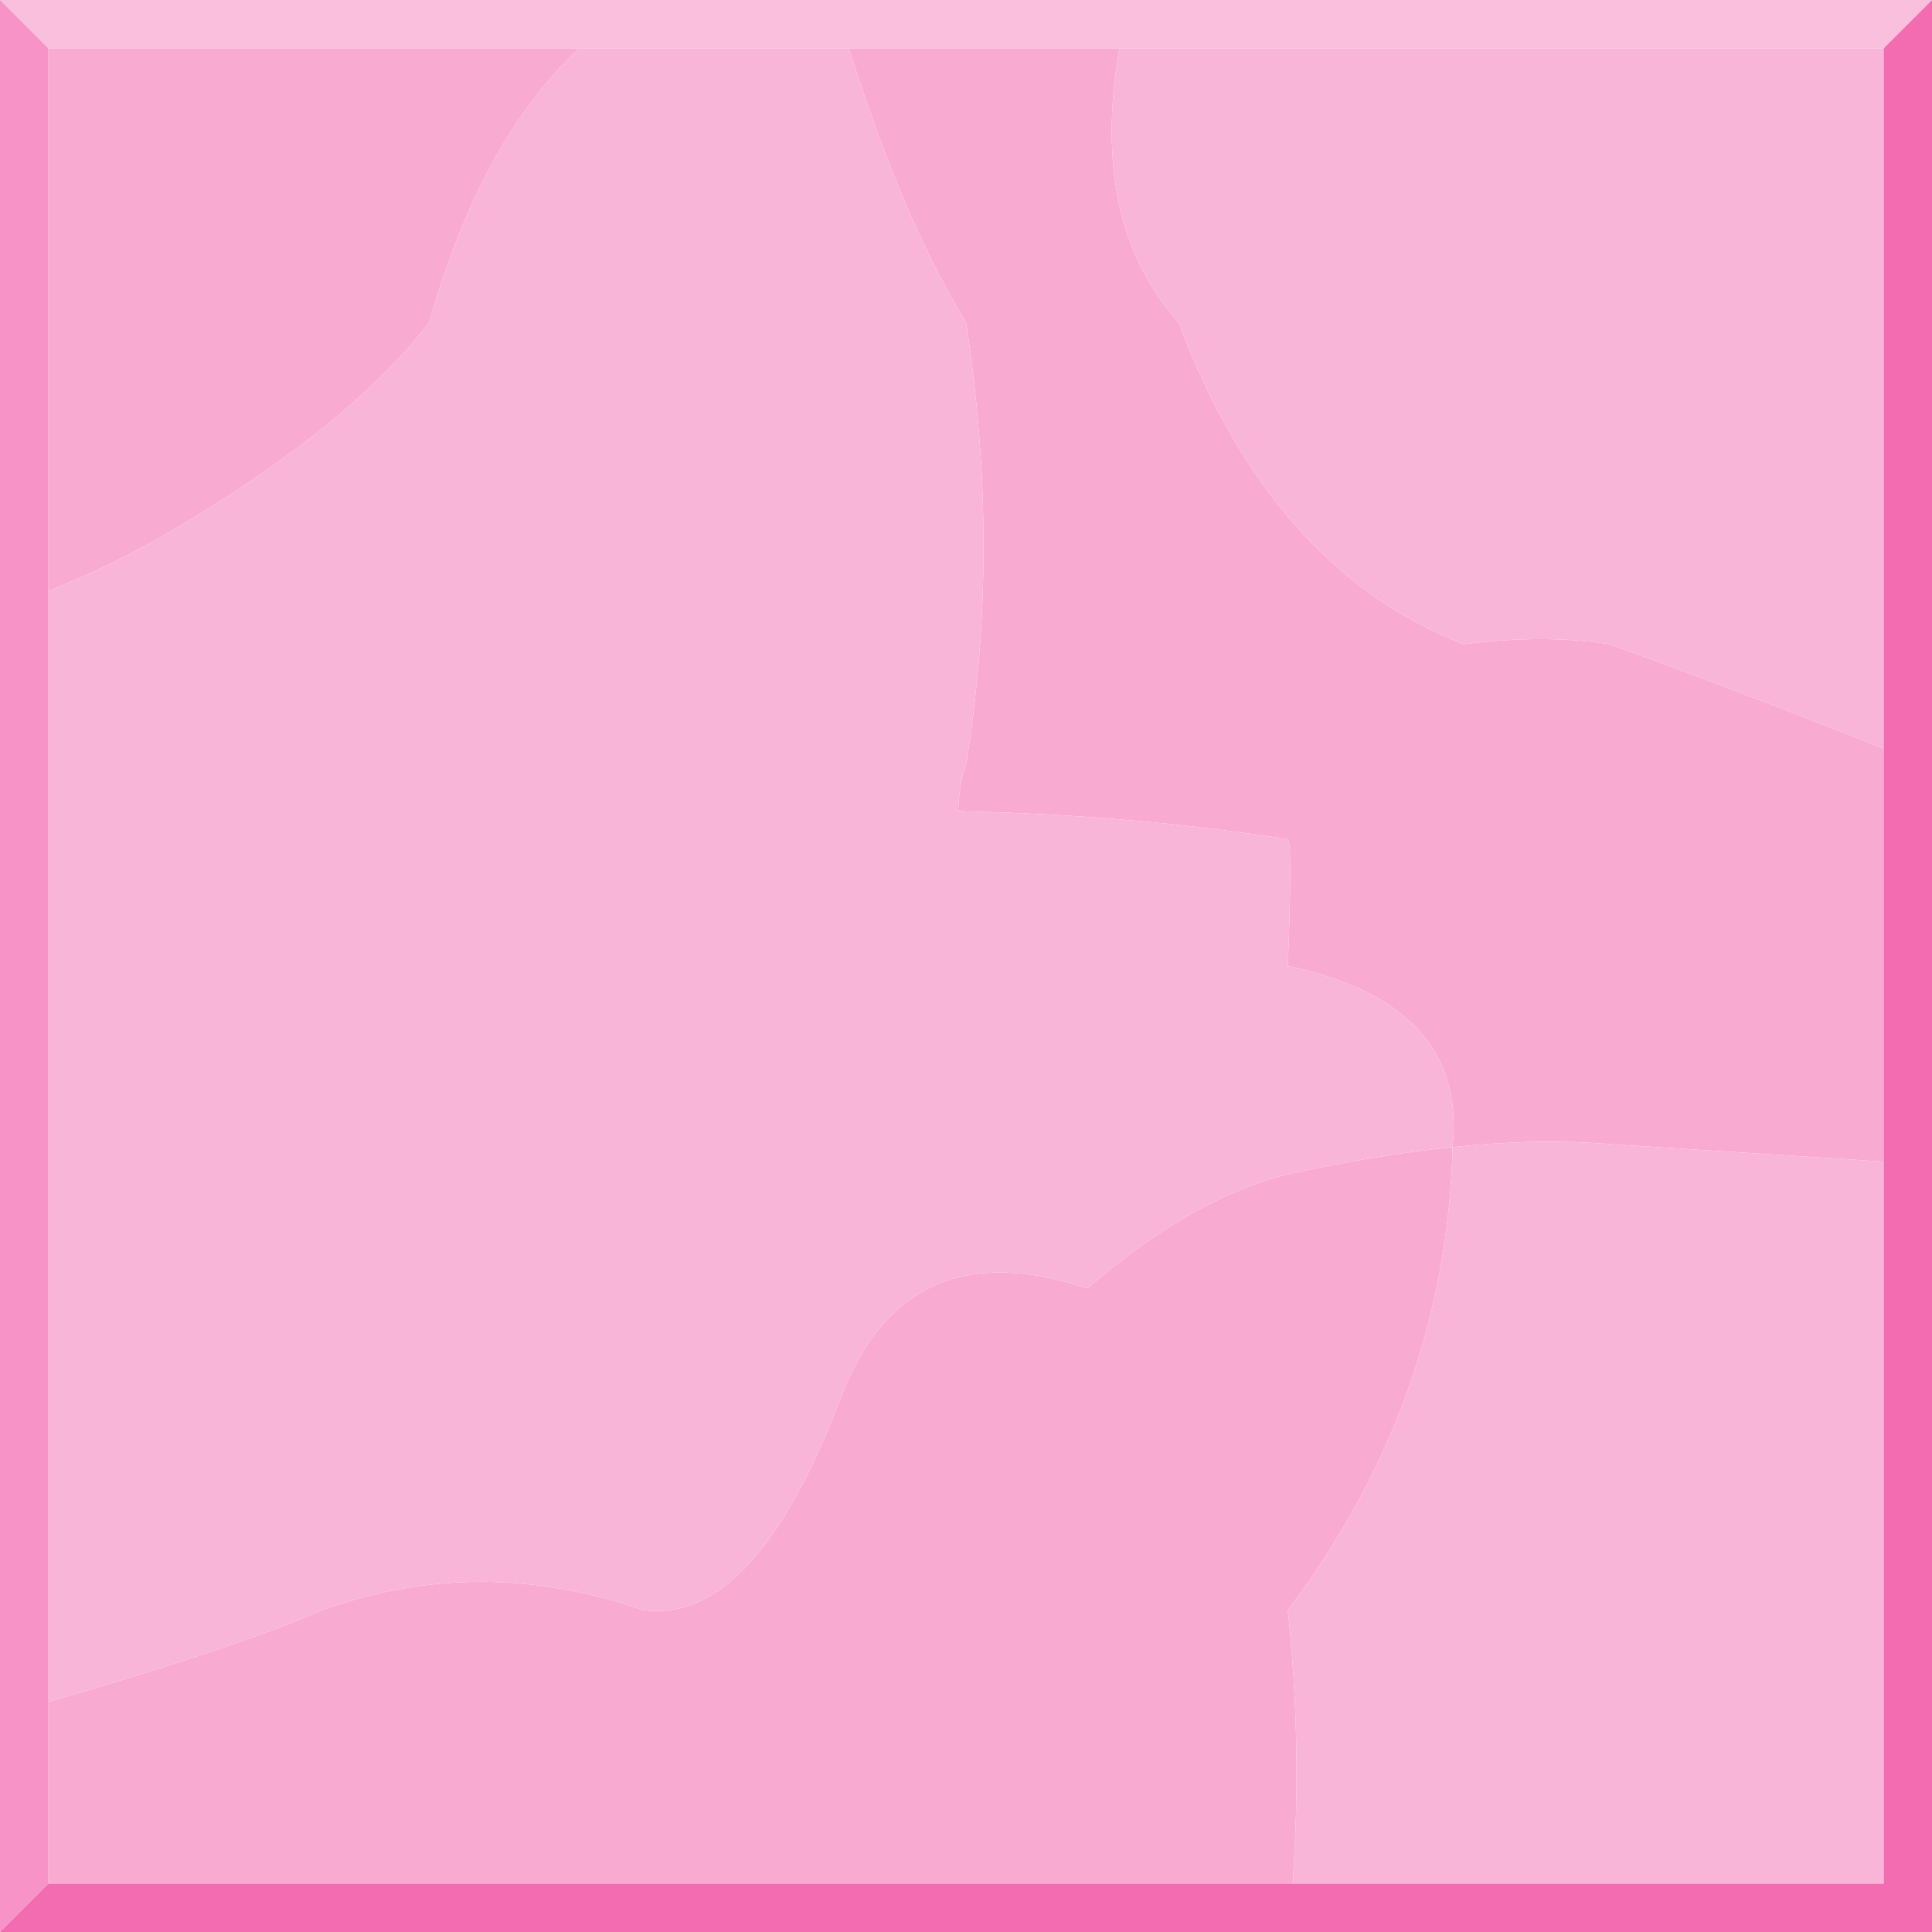
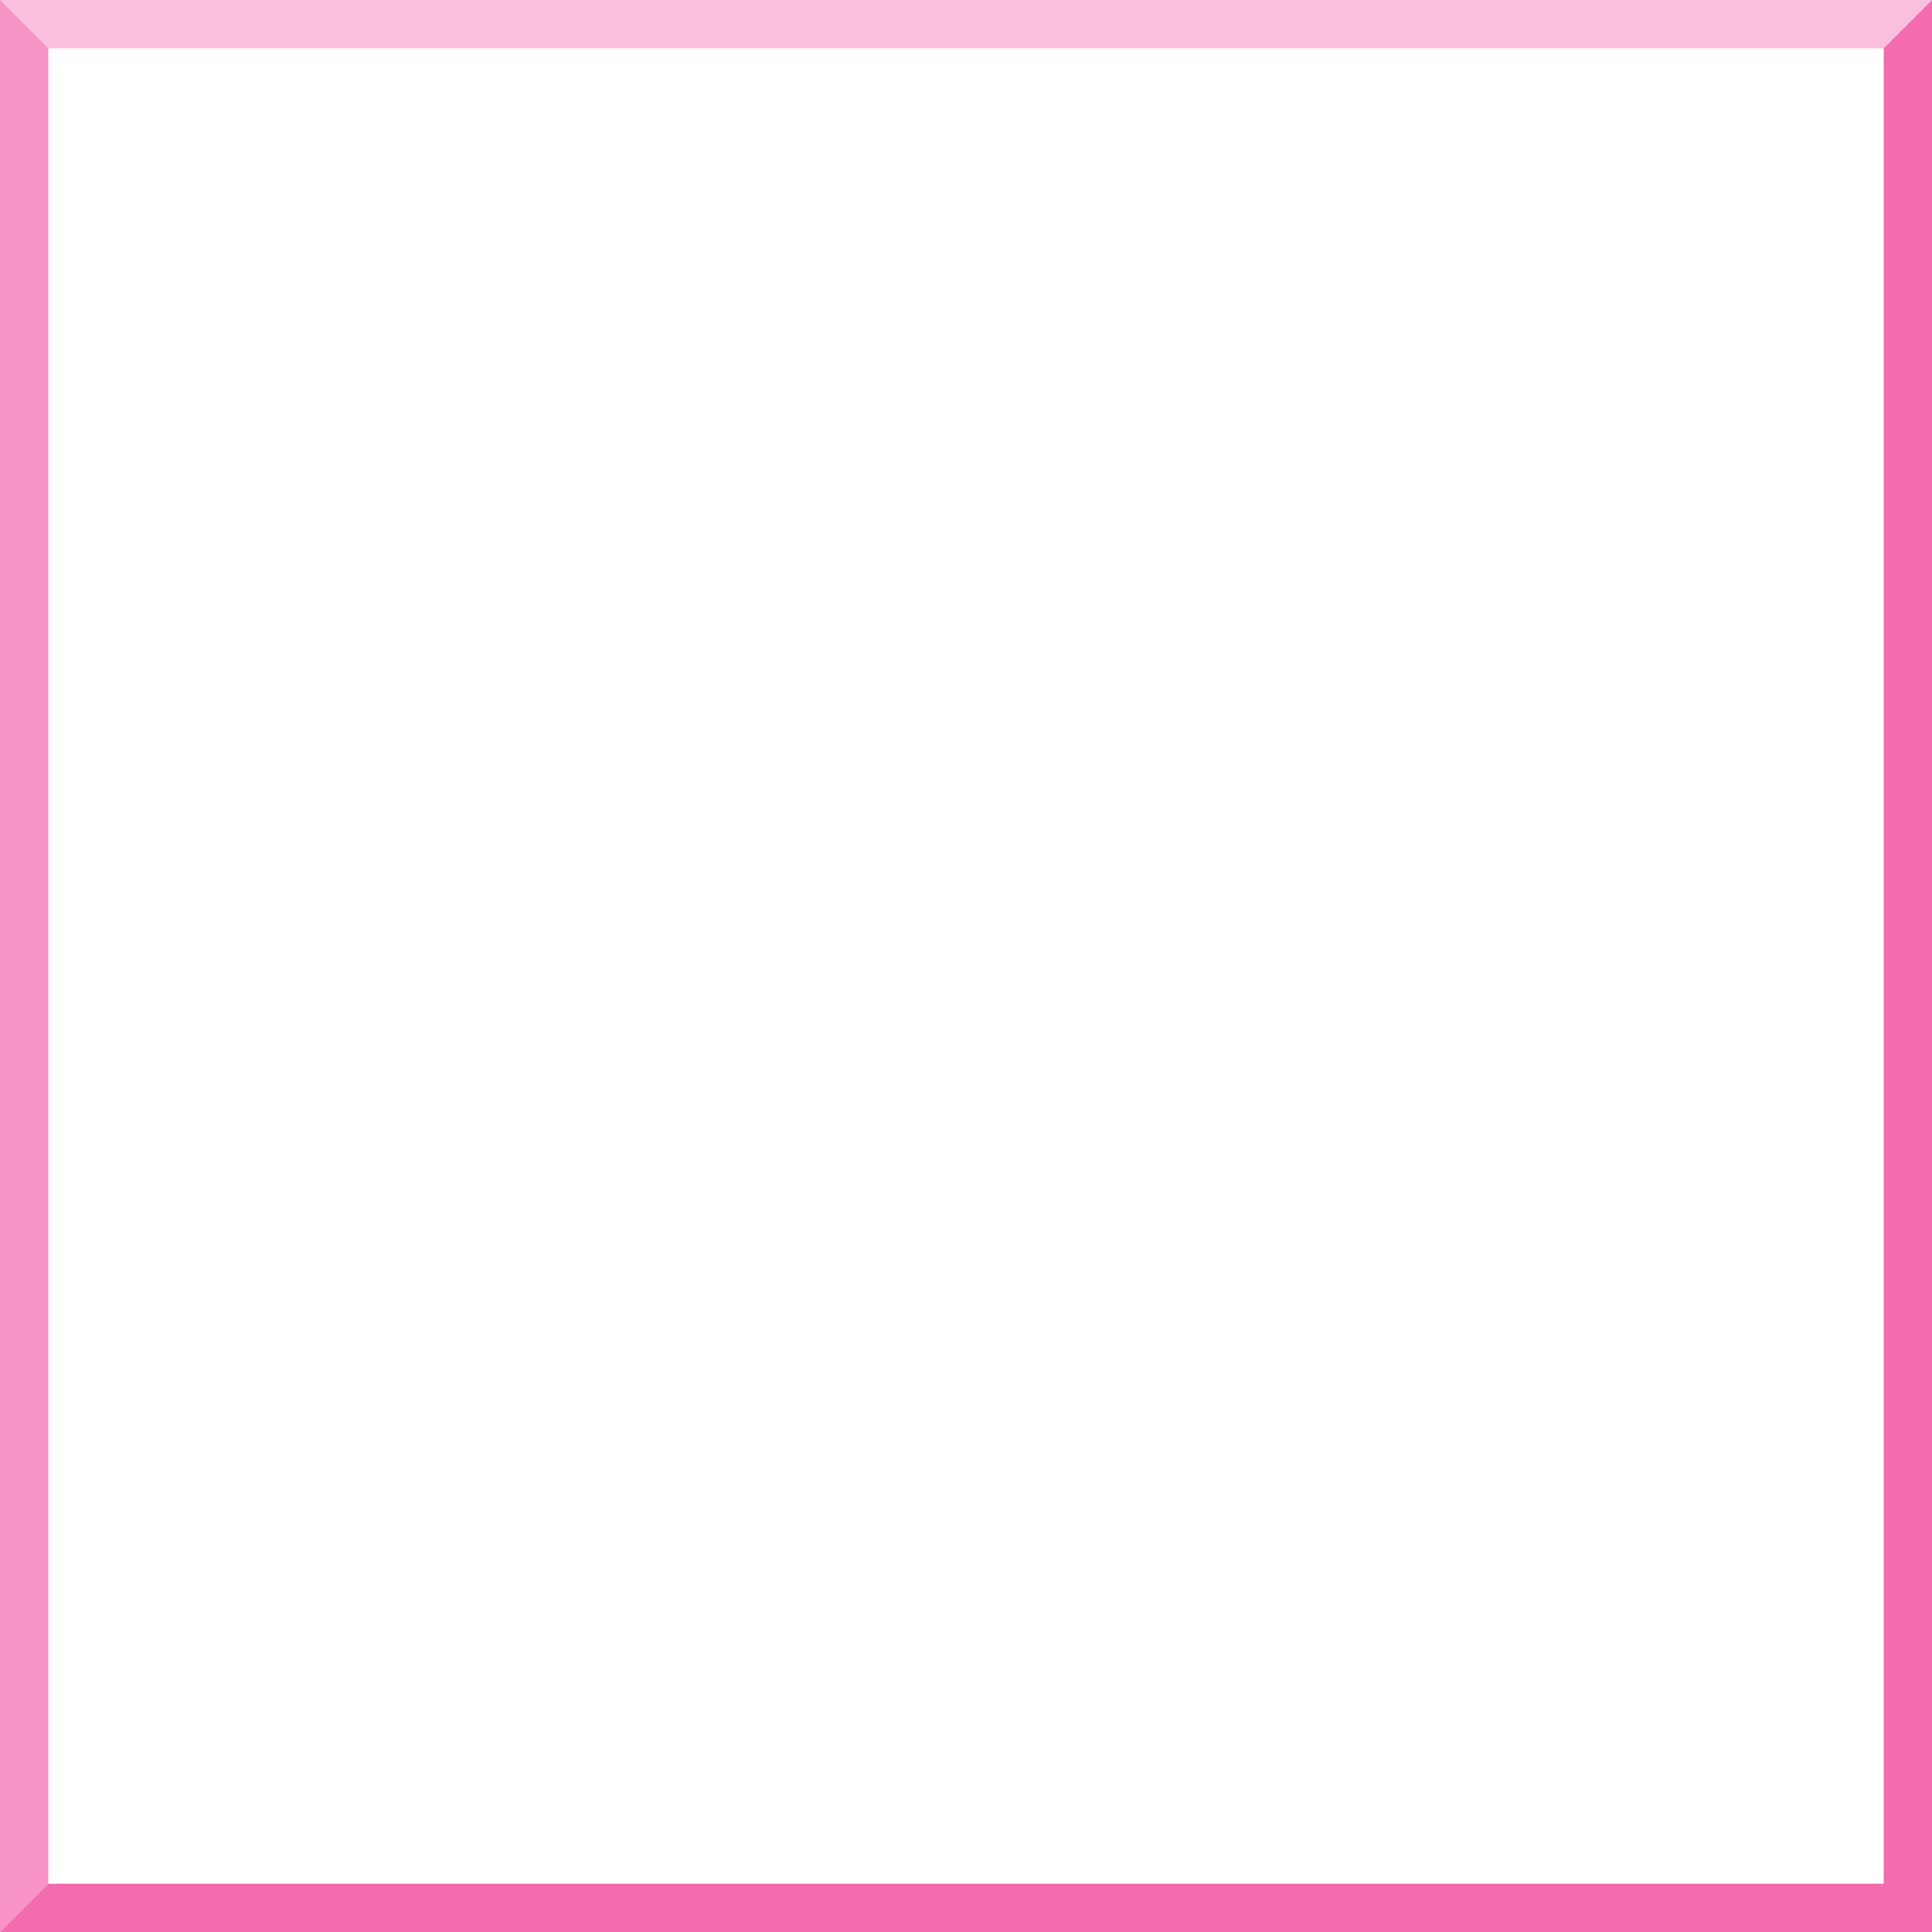
<svg xmlns="http://www.w3.org/2000/svg" height="160.0px" width="160.0px">
  <g transform="matrix(1.0, 0.0, 0.0, 1.0, 300.3, -69.4)">
-     <path d="M-207.6 73.4 Q-210.1 87.8 -202.7 96.1 -195.0 116.55 -179.1 122.75 -172.4 121.9 -167.0 122.75 -157.25 126.25 -144.3 131.4 L-144.3 165.6 -167.0 164.15 Q-173.0 163.65 -180.0 164.4 L-180.0 164.35 Q-178.8 152.55 -193.65 149.4 -193.25 139.2 -193.65 138.9 -206.55 136.9 -220.3 136.6 L-220.95 136.5 Q-220.8 133.85 -220.3 132.75 -217.4 114.85 -220.3 96.1 -225.5 87.65 -230.0 73.4 L-207.6 73.4 M-252.35 73.4 Q-260.5 81.05 -264.75 96.1 -271.5 104.85 -286.5 113.6 -291.25 116.35 -296.3 118.35 L-296.3 73.4 -252.35 73.4 M-296.3 210.35 Q-280.15 205.65 -273.65 202.75 -260.6 198.05 -247.0 202.75 -237.8 203.95 -230.65 185.1 -225.3 171.1 -210.25 176.1 -201.55 168.6 -193.65 166.65 -186.4 165.05 -180.0 164.4 -180.55 185.35 -193.65 202.75 -192.45 214.0 -193.25 225.4 L-296.3 225.4 -296.3 210.35" fill="#f9aad1" fill-rule="evenodd" stroke="none" />
-     <path d="M-144.3 131.4 Q-157.25 126.25 -167.0 122.75 -172.4 121.9 -179.1 122.75 -195.0 116.55 -202.7 96.1 -210.1 87.8 -207.6 73.4 L-144.3 73.4 -144.3 131.4 M-230.0 73.4 Q-225.5 87.65 -220.3 96.1 -217.4 114.85 -220.3 132.75 -220.8 133.85 -220.95 136.5 L-220.3 136.6 Q-206.55 136.9 -193.65 138.9 -193.25 139.2 -193.65 149.4 -178.8 152.55 -180.0 164.35 L-180.0 164.4 Q-173.0 163.65 -167.0 164.15 L-144.3 165.6 -144.3 225.4 -193.25 225.4 Q-192.45 214.0 -193.65 202.75 -180.55 185.35 -180.0 164.4 -186.4 165.05 -193.65 166.65 -201.55 168.6 -210.25 176.1 -225.3 171.1 -230.65 185.1 -237.8 203.95 -247.0 202.75 -260.6 198.05 -273.65 202.75 -280.15 205.65 -296.3 210.35 L-296.3 118.35 Q-291.25 116.35 -286.5 113.6 -271.5 104.85 -264.75 96.1 -260.5 81.05 -252.35 73.4 L-230.0 73.4" fill="#f9b5d7" fill-rule="evenodd" stroke="none" />
    <path d="M-207.6 73.4 L-230.0 73.4 -252.35 73.4 -296.3 73.4 -300.3 69.4 -140.3 69.4 -144.3 73.4 -207.6 73.4" fill="#f9bfdd" fill-rule="evenodd" stroke="none" />
    <path d="M-296.3 73.4 L-296.3 118.35 -296.3 210.35 -296.3 225.4 -300.3 229.4 -300.3 69.4 -296.3 73.4" fill="#f793c6" fill-rule="evenodd" stroke="none" />
    <path d="M-144.3 165.6 L-144.3 131.4 -144.3 73.4 -140.3 69.4 -140.3 229.4 -300.3 229.4 -296.3 225.4 -193.25 225.4 -144.3 225.4 -144.3 165.6" fill="#f36bb0" fill-rule="evenodd" stroke="none" />
  </g>
</svg>